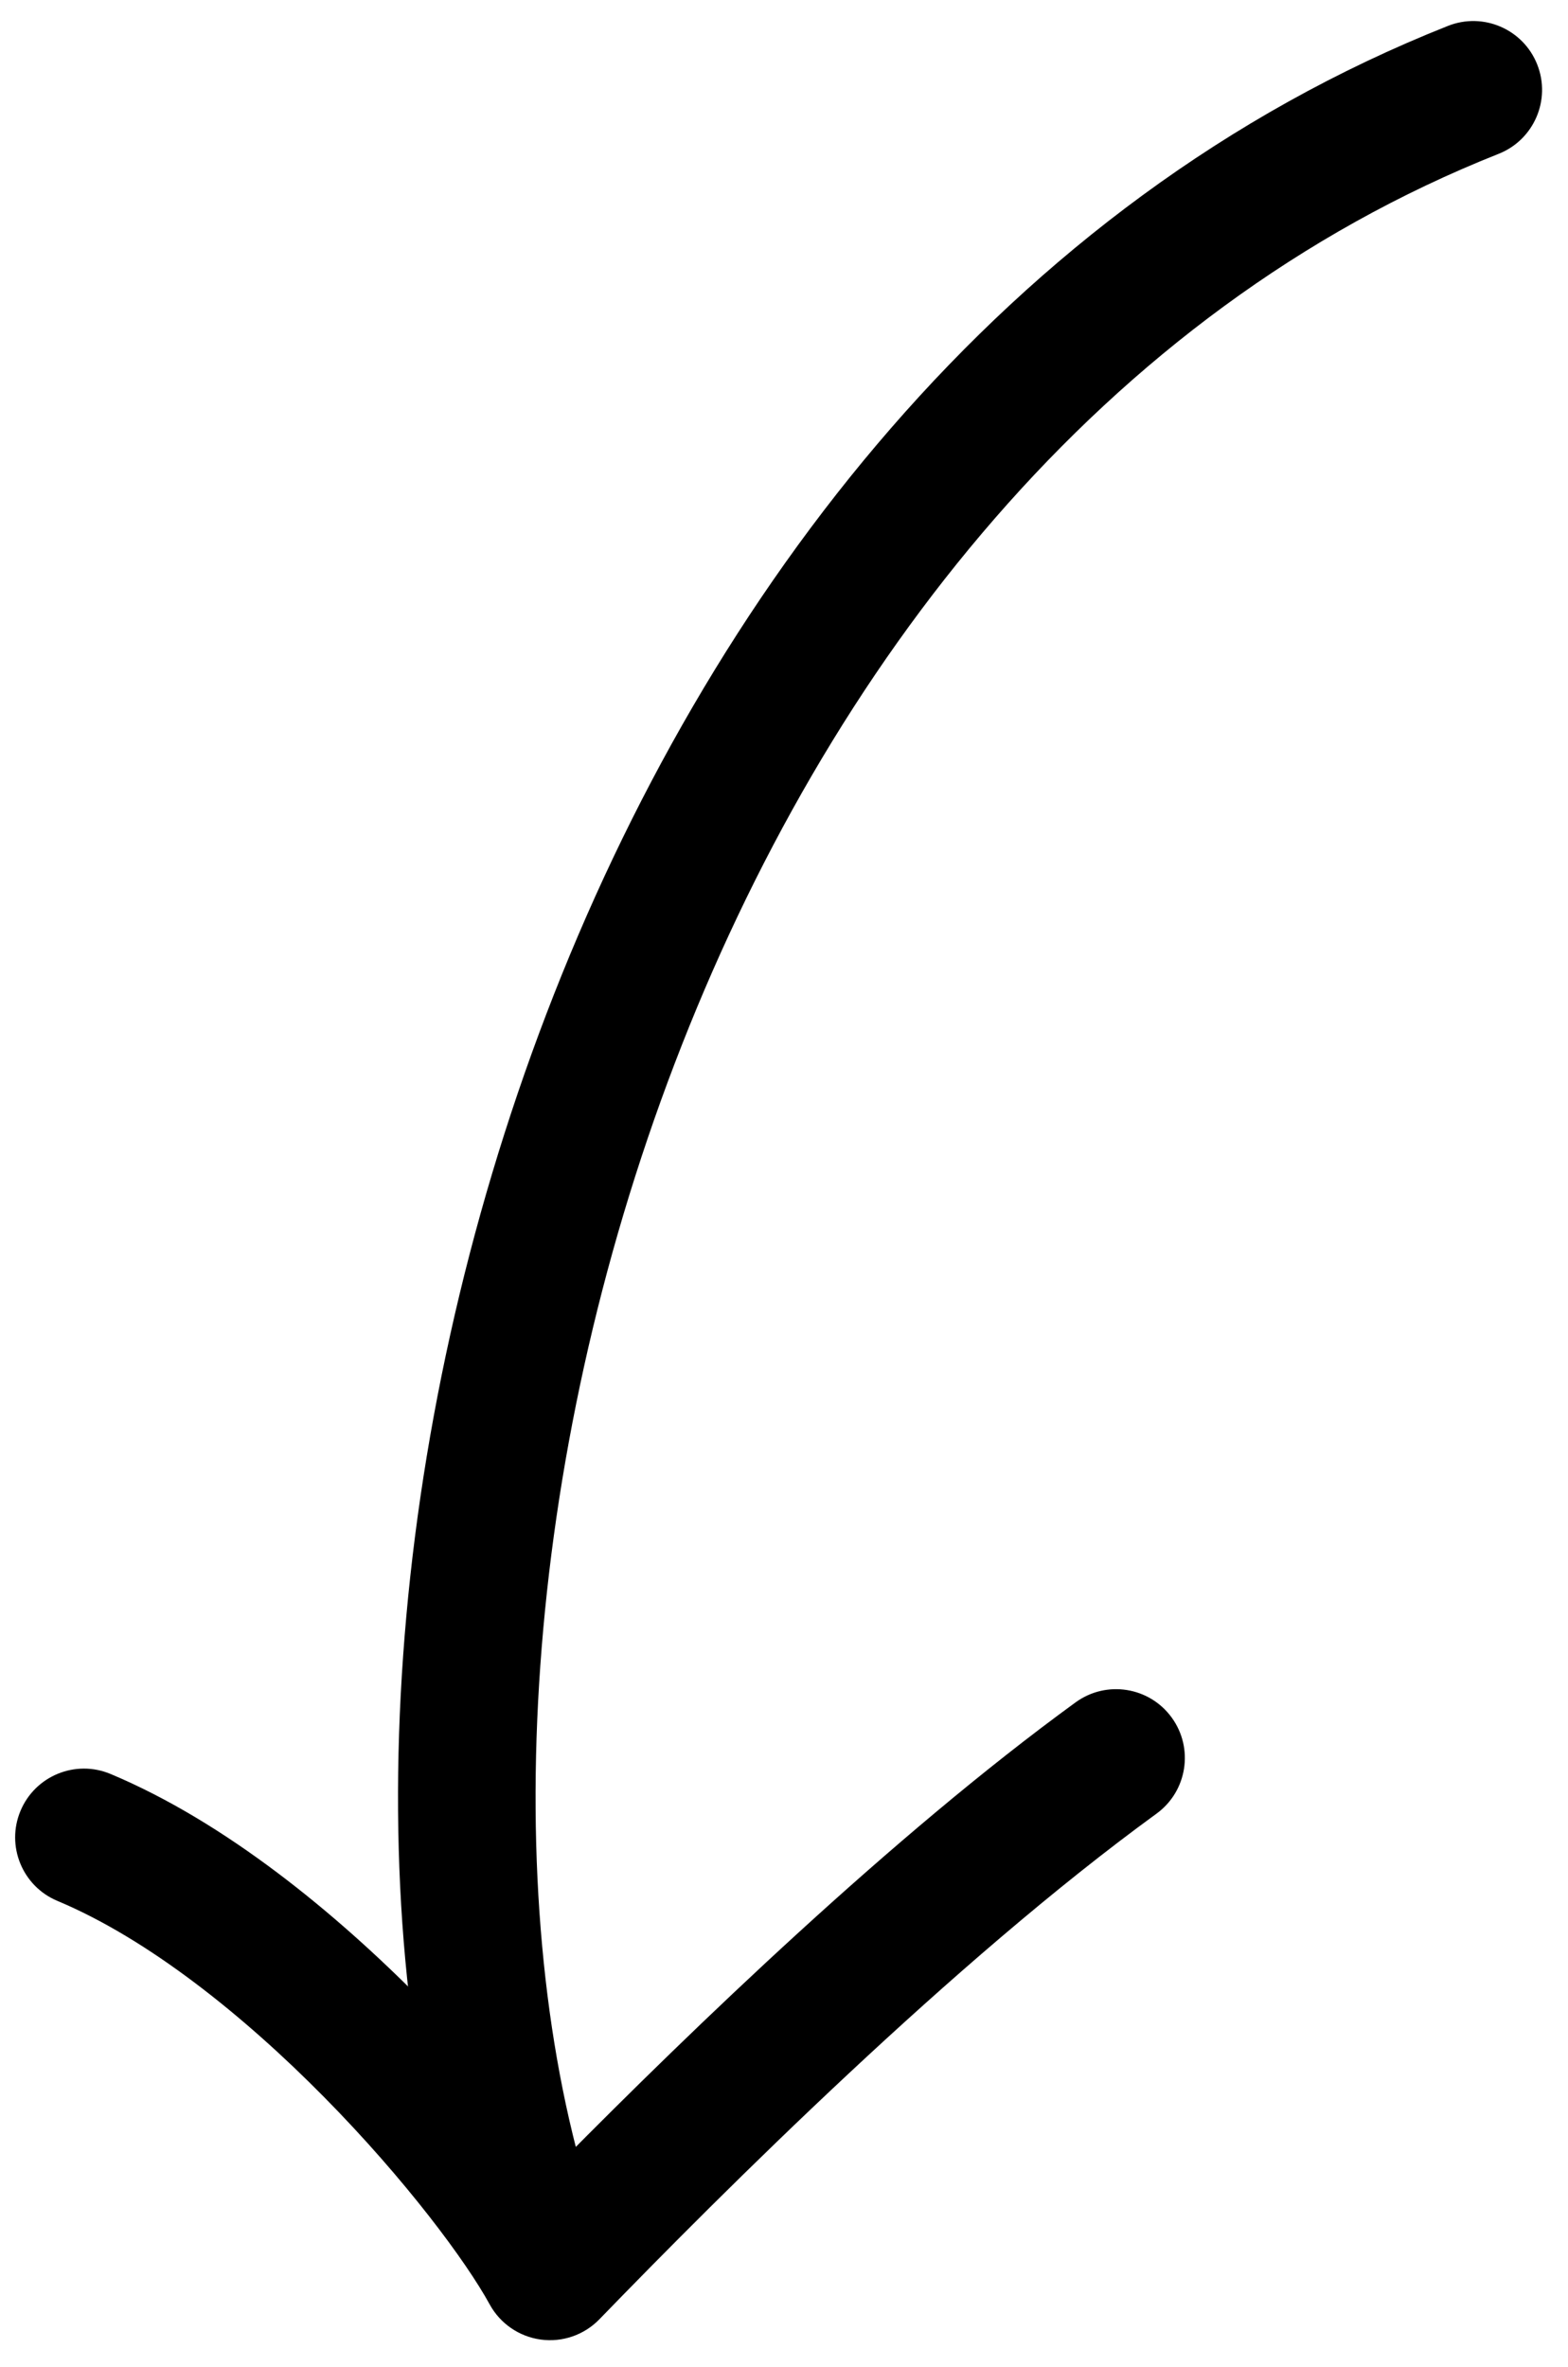
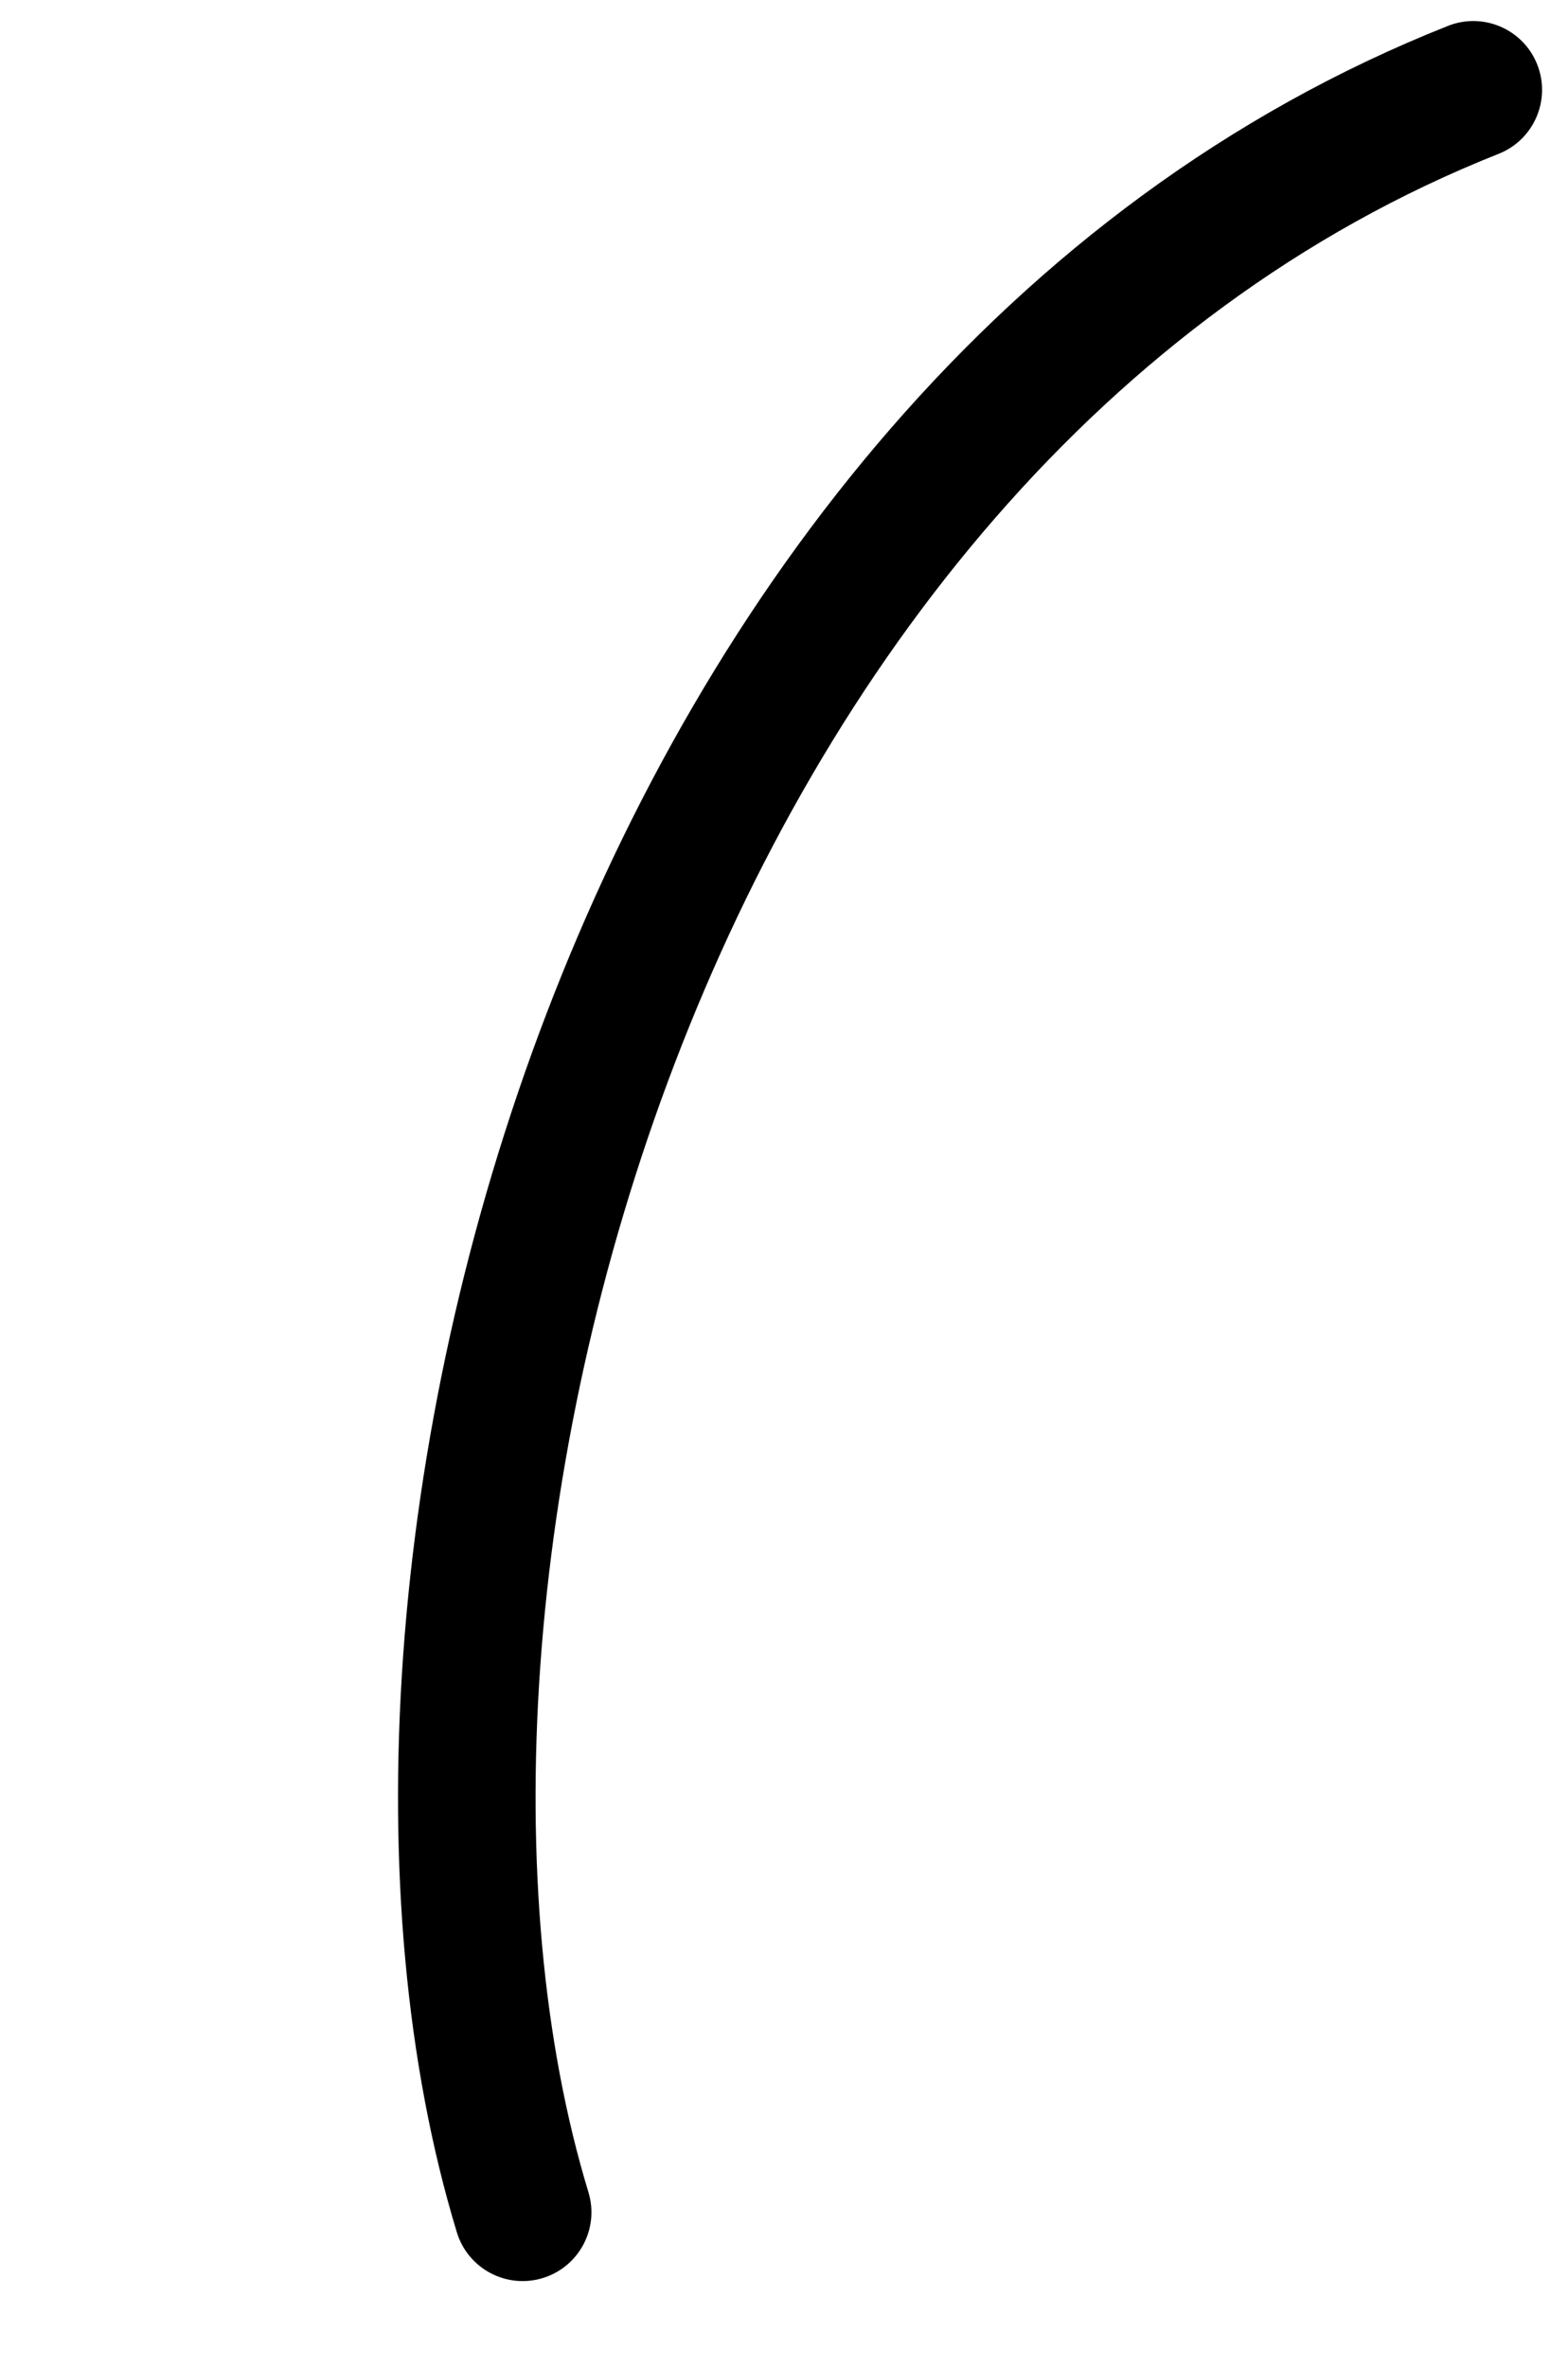
<svg xmlns="http://www.w3.org/2000/svg" width="57" height="86" viewBox="0 0 57 86" fill="none">
  <path fill-rule="evenodd" clip-rule="evenodd" d="M55.881 2.343C56.39 3.627 55.762 5.08 54.479 5.589C40.049 11.309 30.062 24.167 24.529 38.633C18.985 53.129 18.088 68.799 21.391 79.652C21.793 80.973 21.048 82.369 19.727 82.771C18.406 83.173 17.009 82.428 16.607 81.107C12.911 68.96 14.014 52.13 19.859 36.847C25.715 21.535 36.507 7.335 52.636 0.941C53.92 0.432 55.373 1.06 55.881 2.343Z" fill="#42B2FC" style="fill:#42B2FC;fill:color(display-p3 0.259 0.698 0.988);fill-opacity:1;" />
-   <path fill-rule="evenodd" clip-rule="evenodd" d="M42.593 62.404C43.406 63.521 43.158 65.084 42.042 65.896C34.665 71.261 26.298 79.617 21.789 84.268C21.236 84.838 20.445 85.112 19.658 85.005C18.871 84.898 18.181 84.423 17.8 83.726C16.951 82.173 14.744 79.196 11.789 76.202C8.831 73.204 5.368 70.441 2.086 69.066C0.812 68.533 0.212 67.068 0.745 65.795C1.279 64.521 2.743 63.921 4.017 64.454C8.184 66.199 12.196 69.495 15.348 72.69C17.335 74.703 19.078 76.776 20.382 78.558C25.166 73.72 32.452 66.687 39.101 61.852C40.218 61.04 41.781 61.287 42.593 62.404Z" fill="#42B2FC" style="fill:#42B2FC;fill:color(display-p3 0.259 0.698 0.988);fill-opacity:1;" />
</svg>